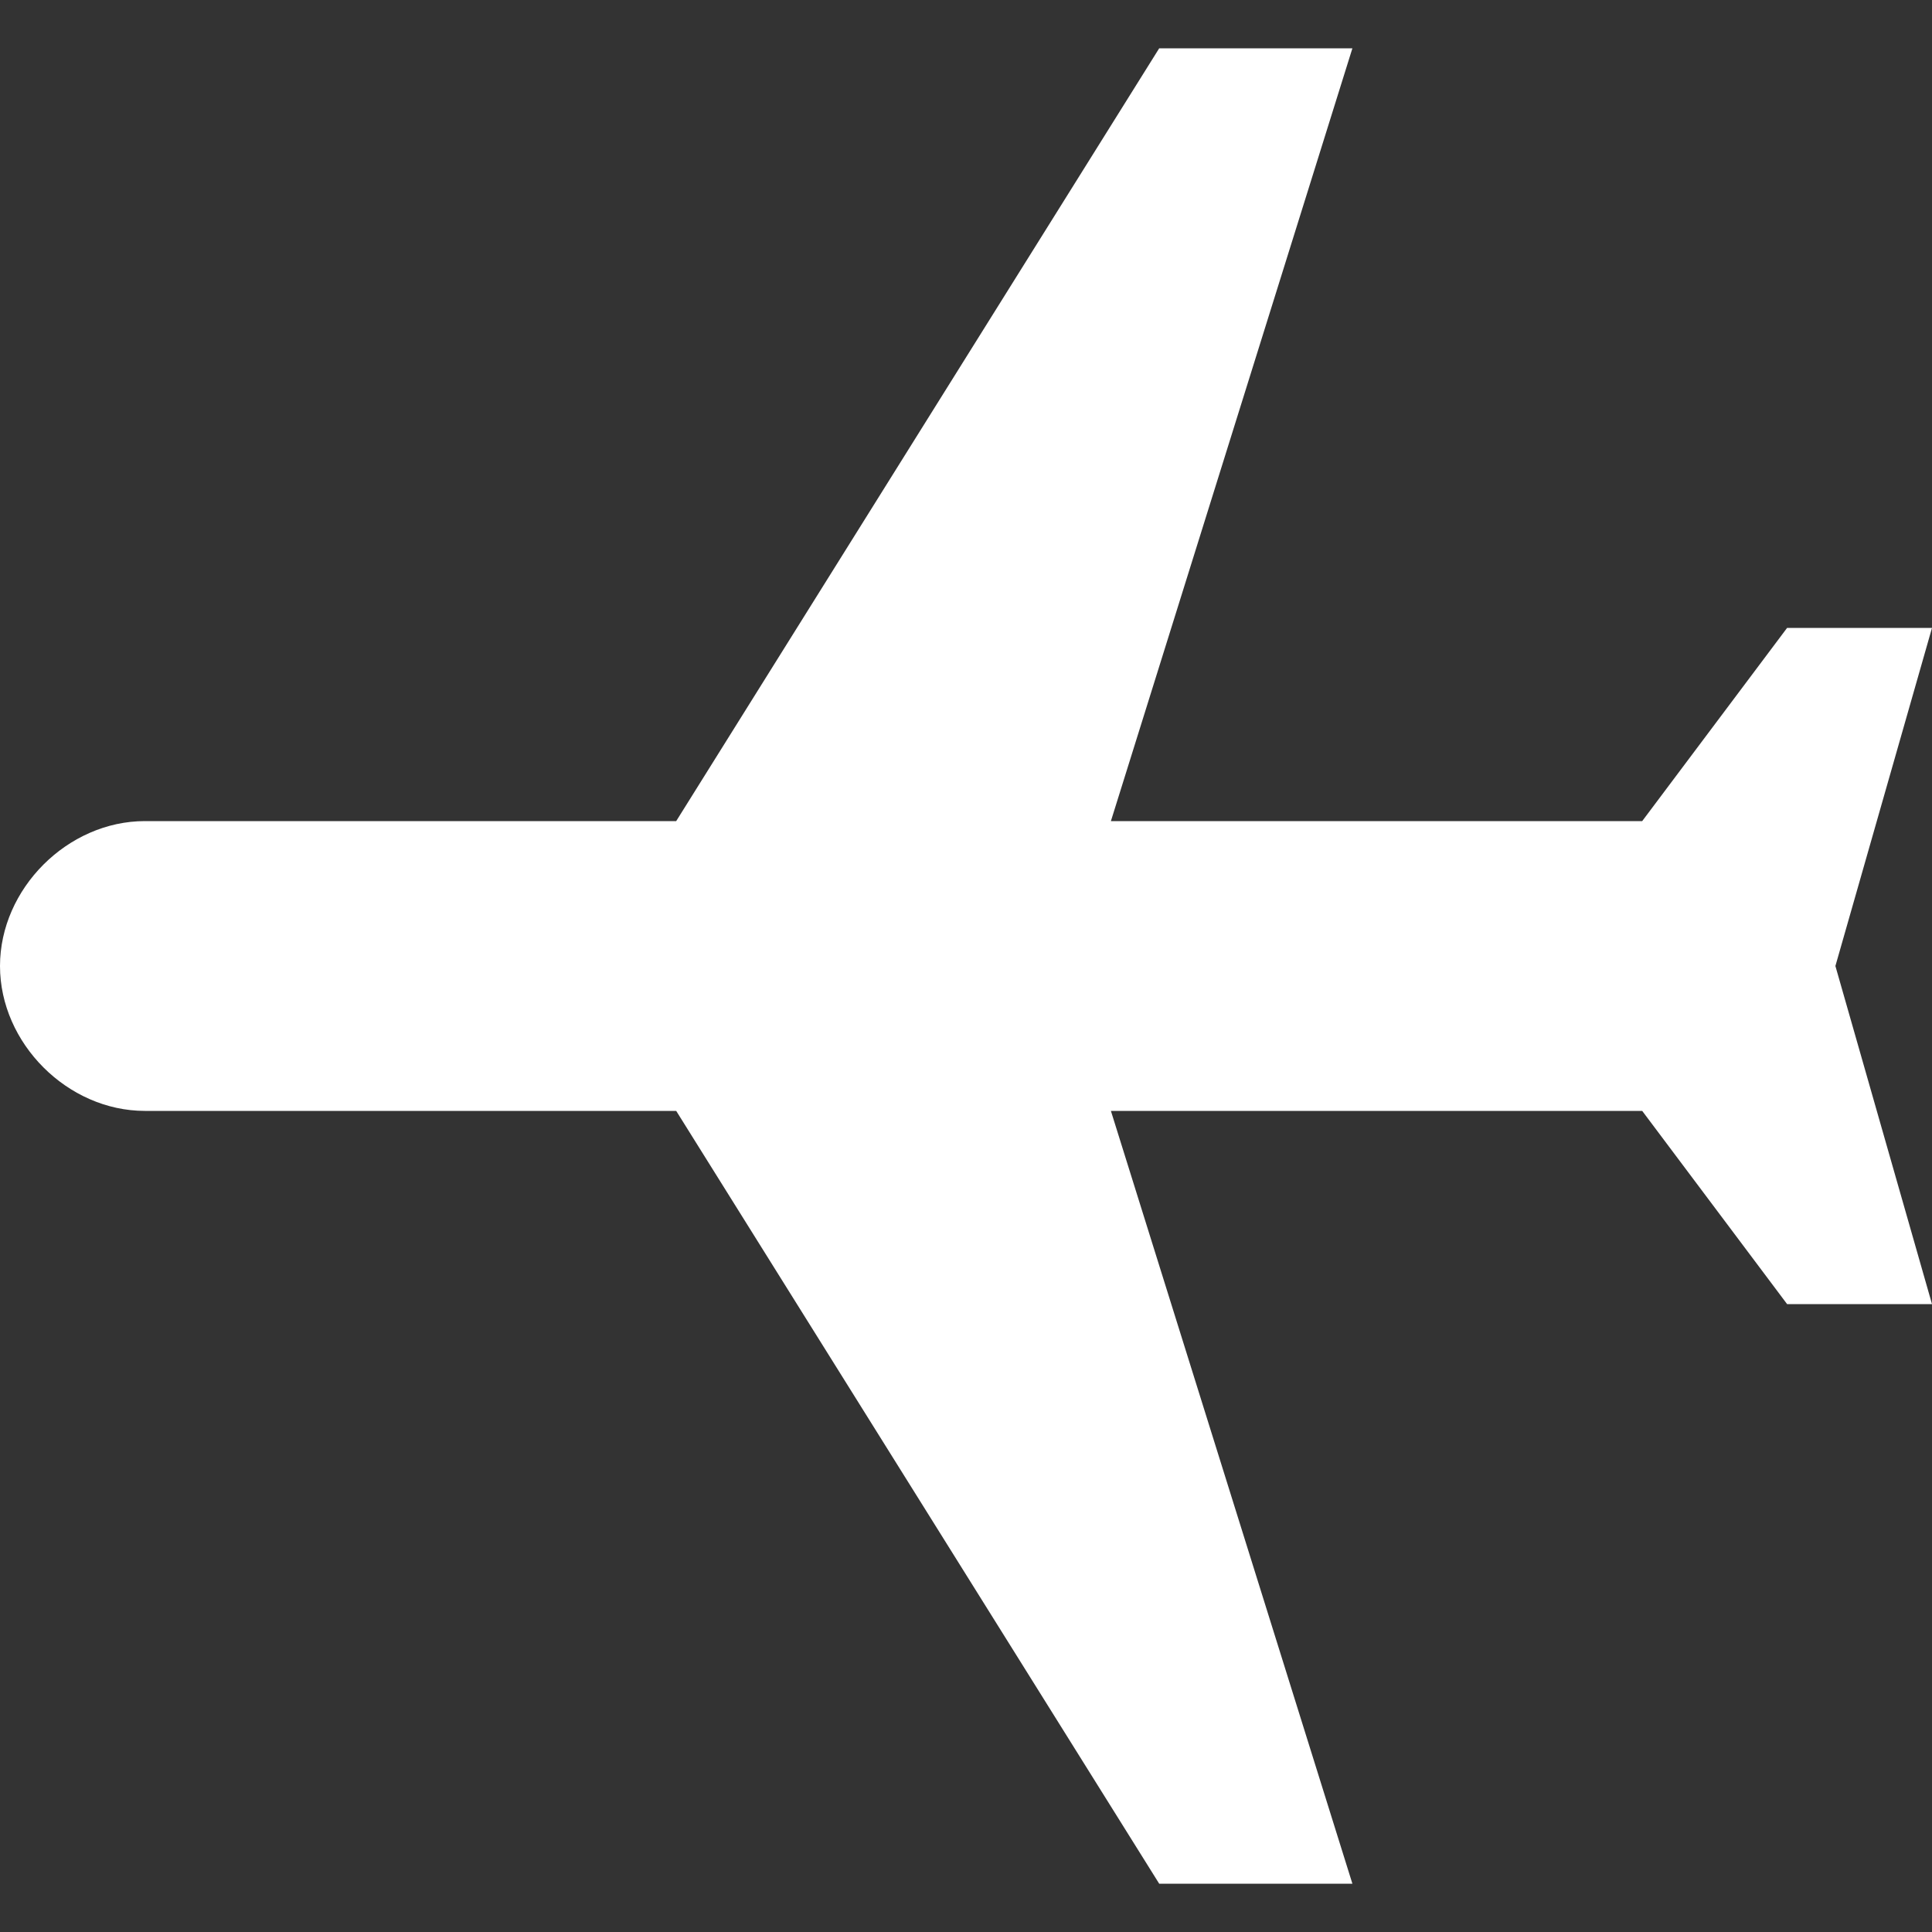
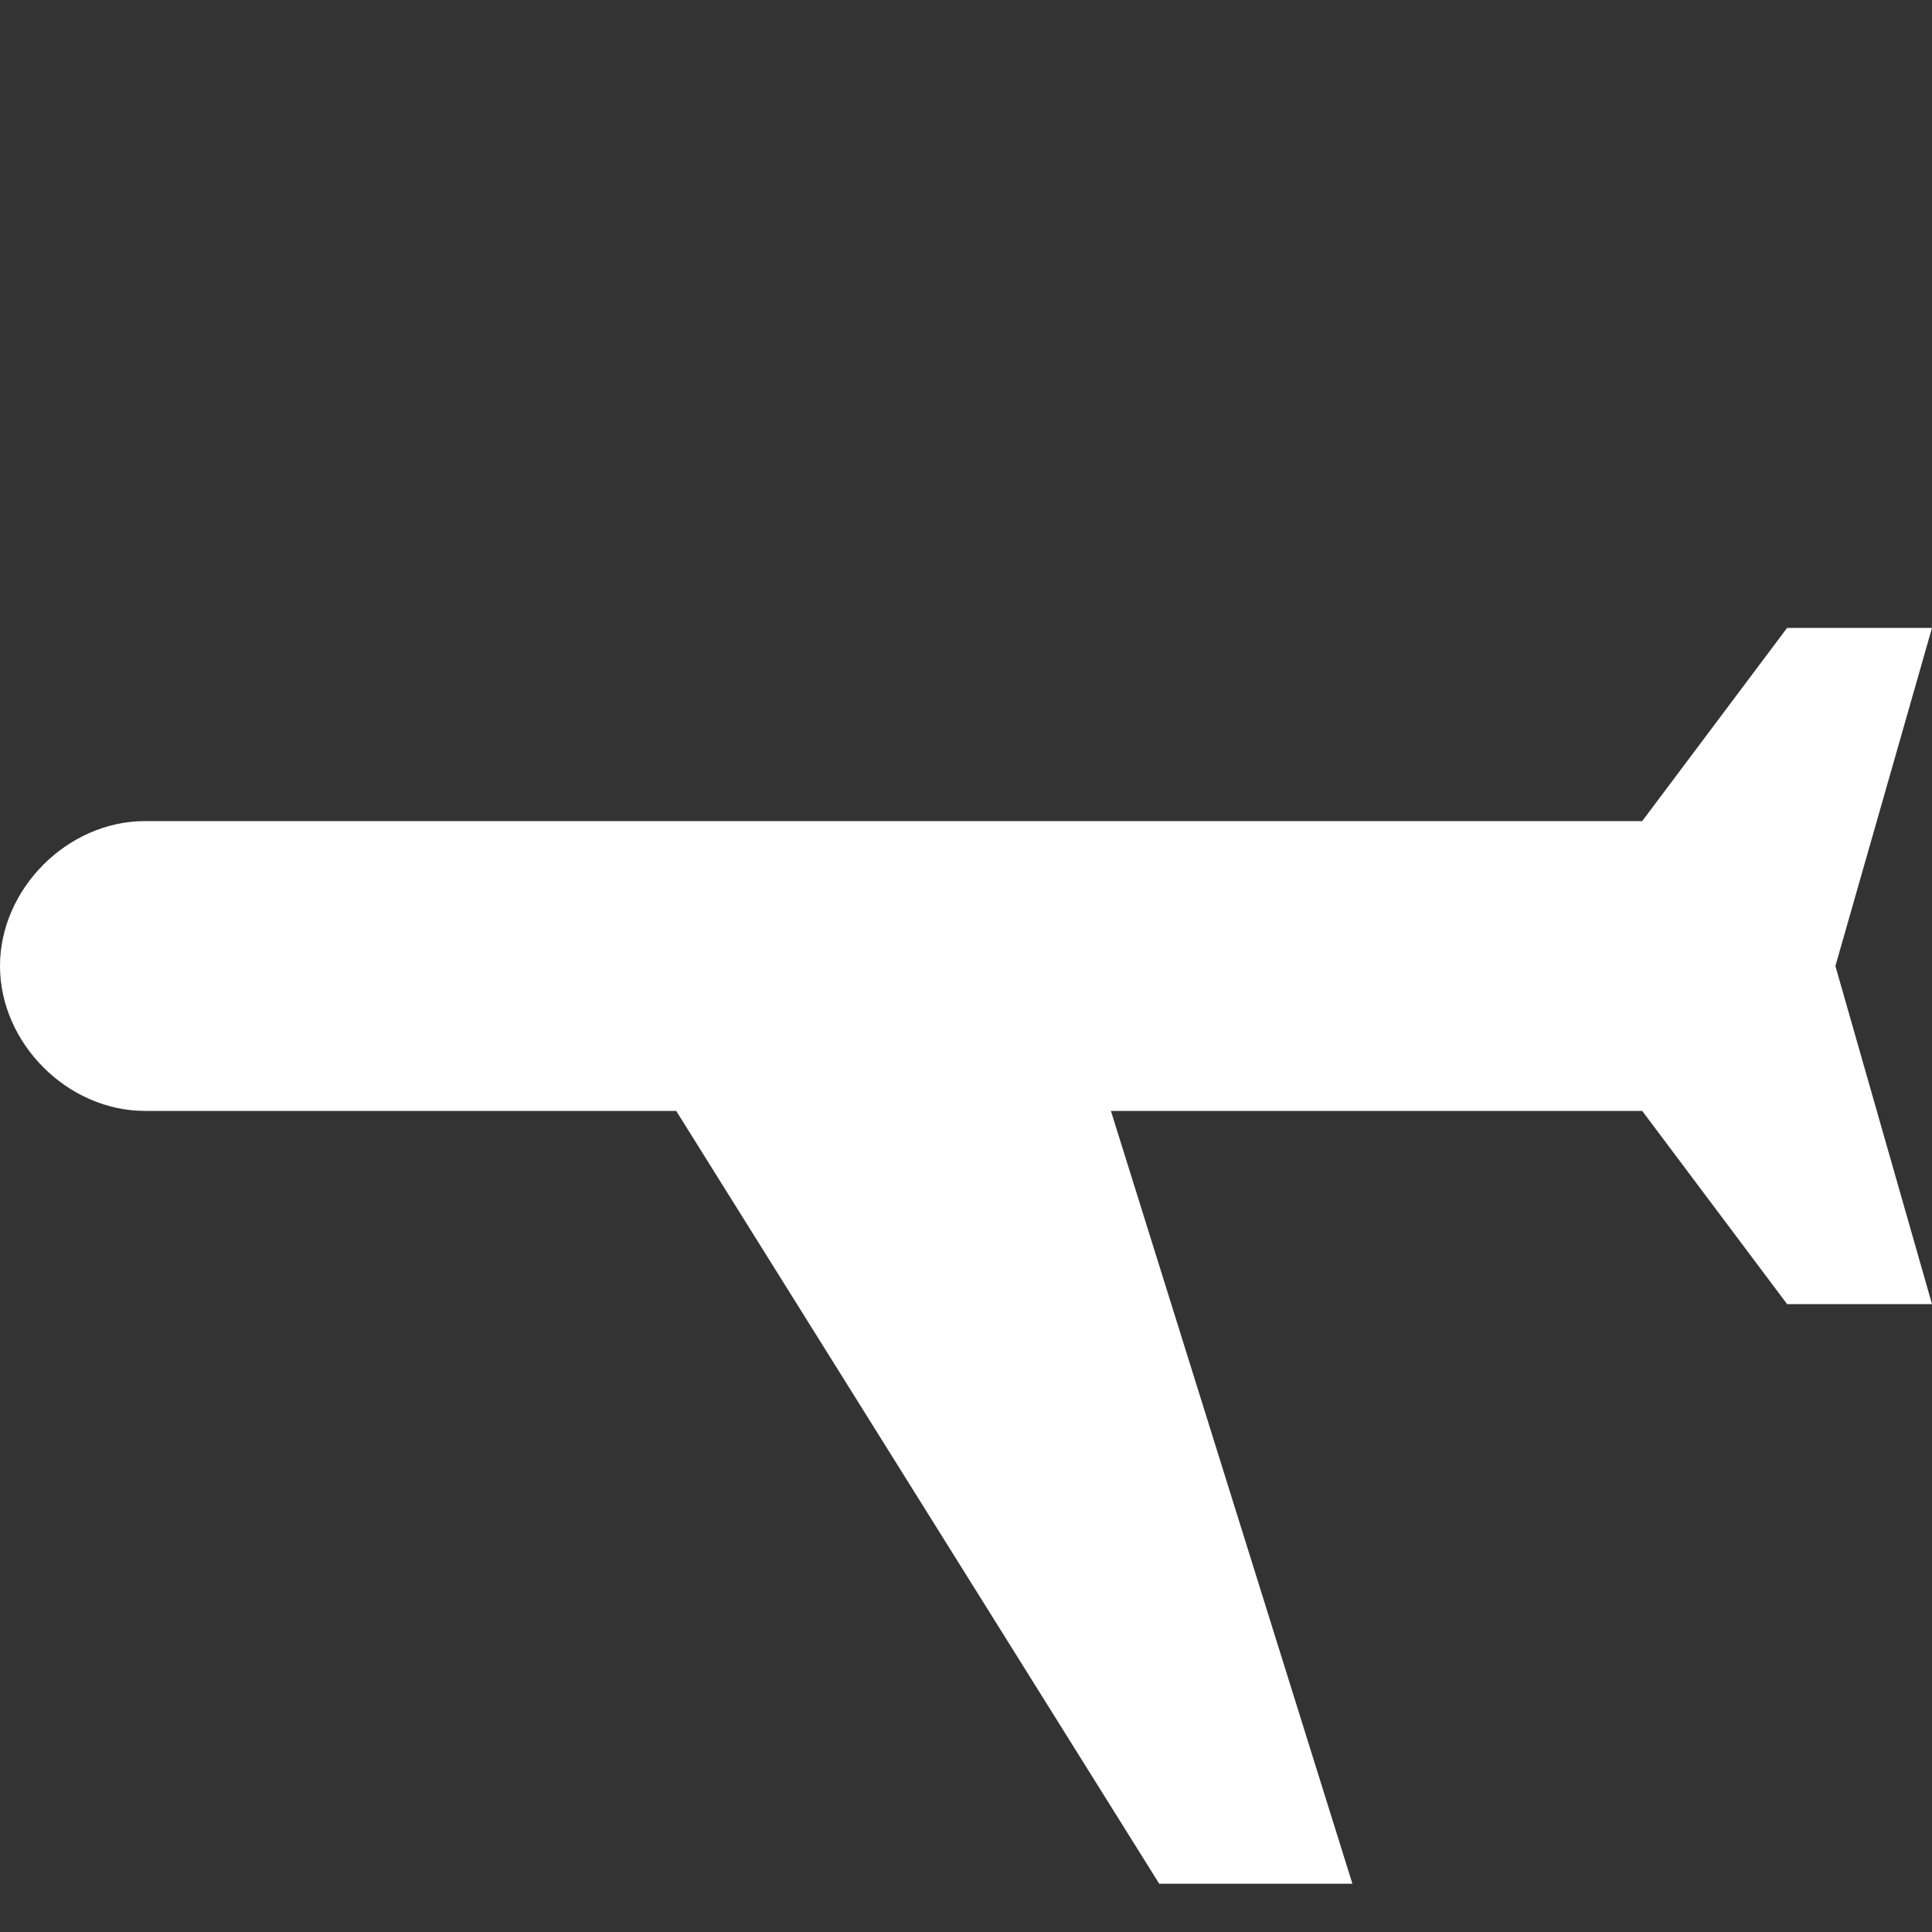
<svg xmlns="http://www.w3.org/2000/svg" width="20" height="20" viewBox="0 0 20 20" fill="none">
  <rect x="0" y="0" width="20" height="20" fill="#333333" stroke="none" />
-   <path d="M0 10C0 9.2 0.7 8.5 1.5 8.5H7L12 0.5H14L11.5 8.5H17L18.5 6.5H20L19 10L20 13.5H18.5L17 11.5H11.5L14 19.5H12L7 11.5H1.5C0.7 11.5 0 10.8 0 10Z" fill="white" />
+   <path d="M0 10C0 9.2 0.7 8.5 1.5 8.5H7H14L11.5 8.5H17L18.5 6.5H20L19 10L20 13.5H18.5L17 11.5H11.5L14 19.5H12L7 11.5H1.5C0.7 11.5 0 10.8 0 10Z" fill="white" />
</svg>